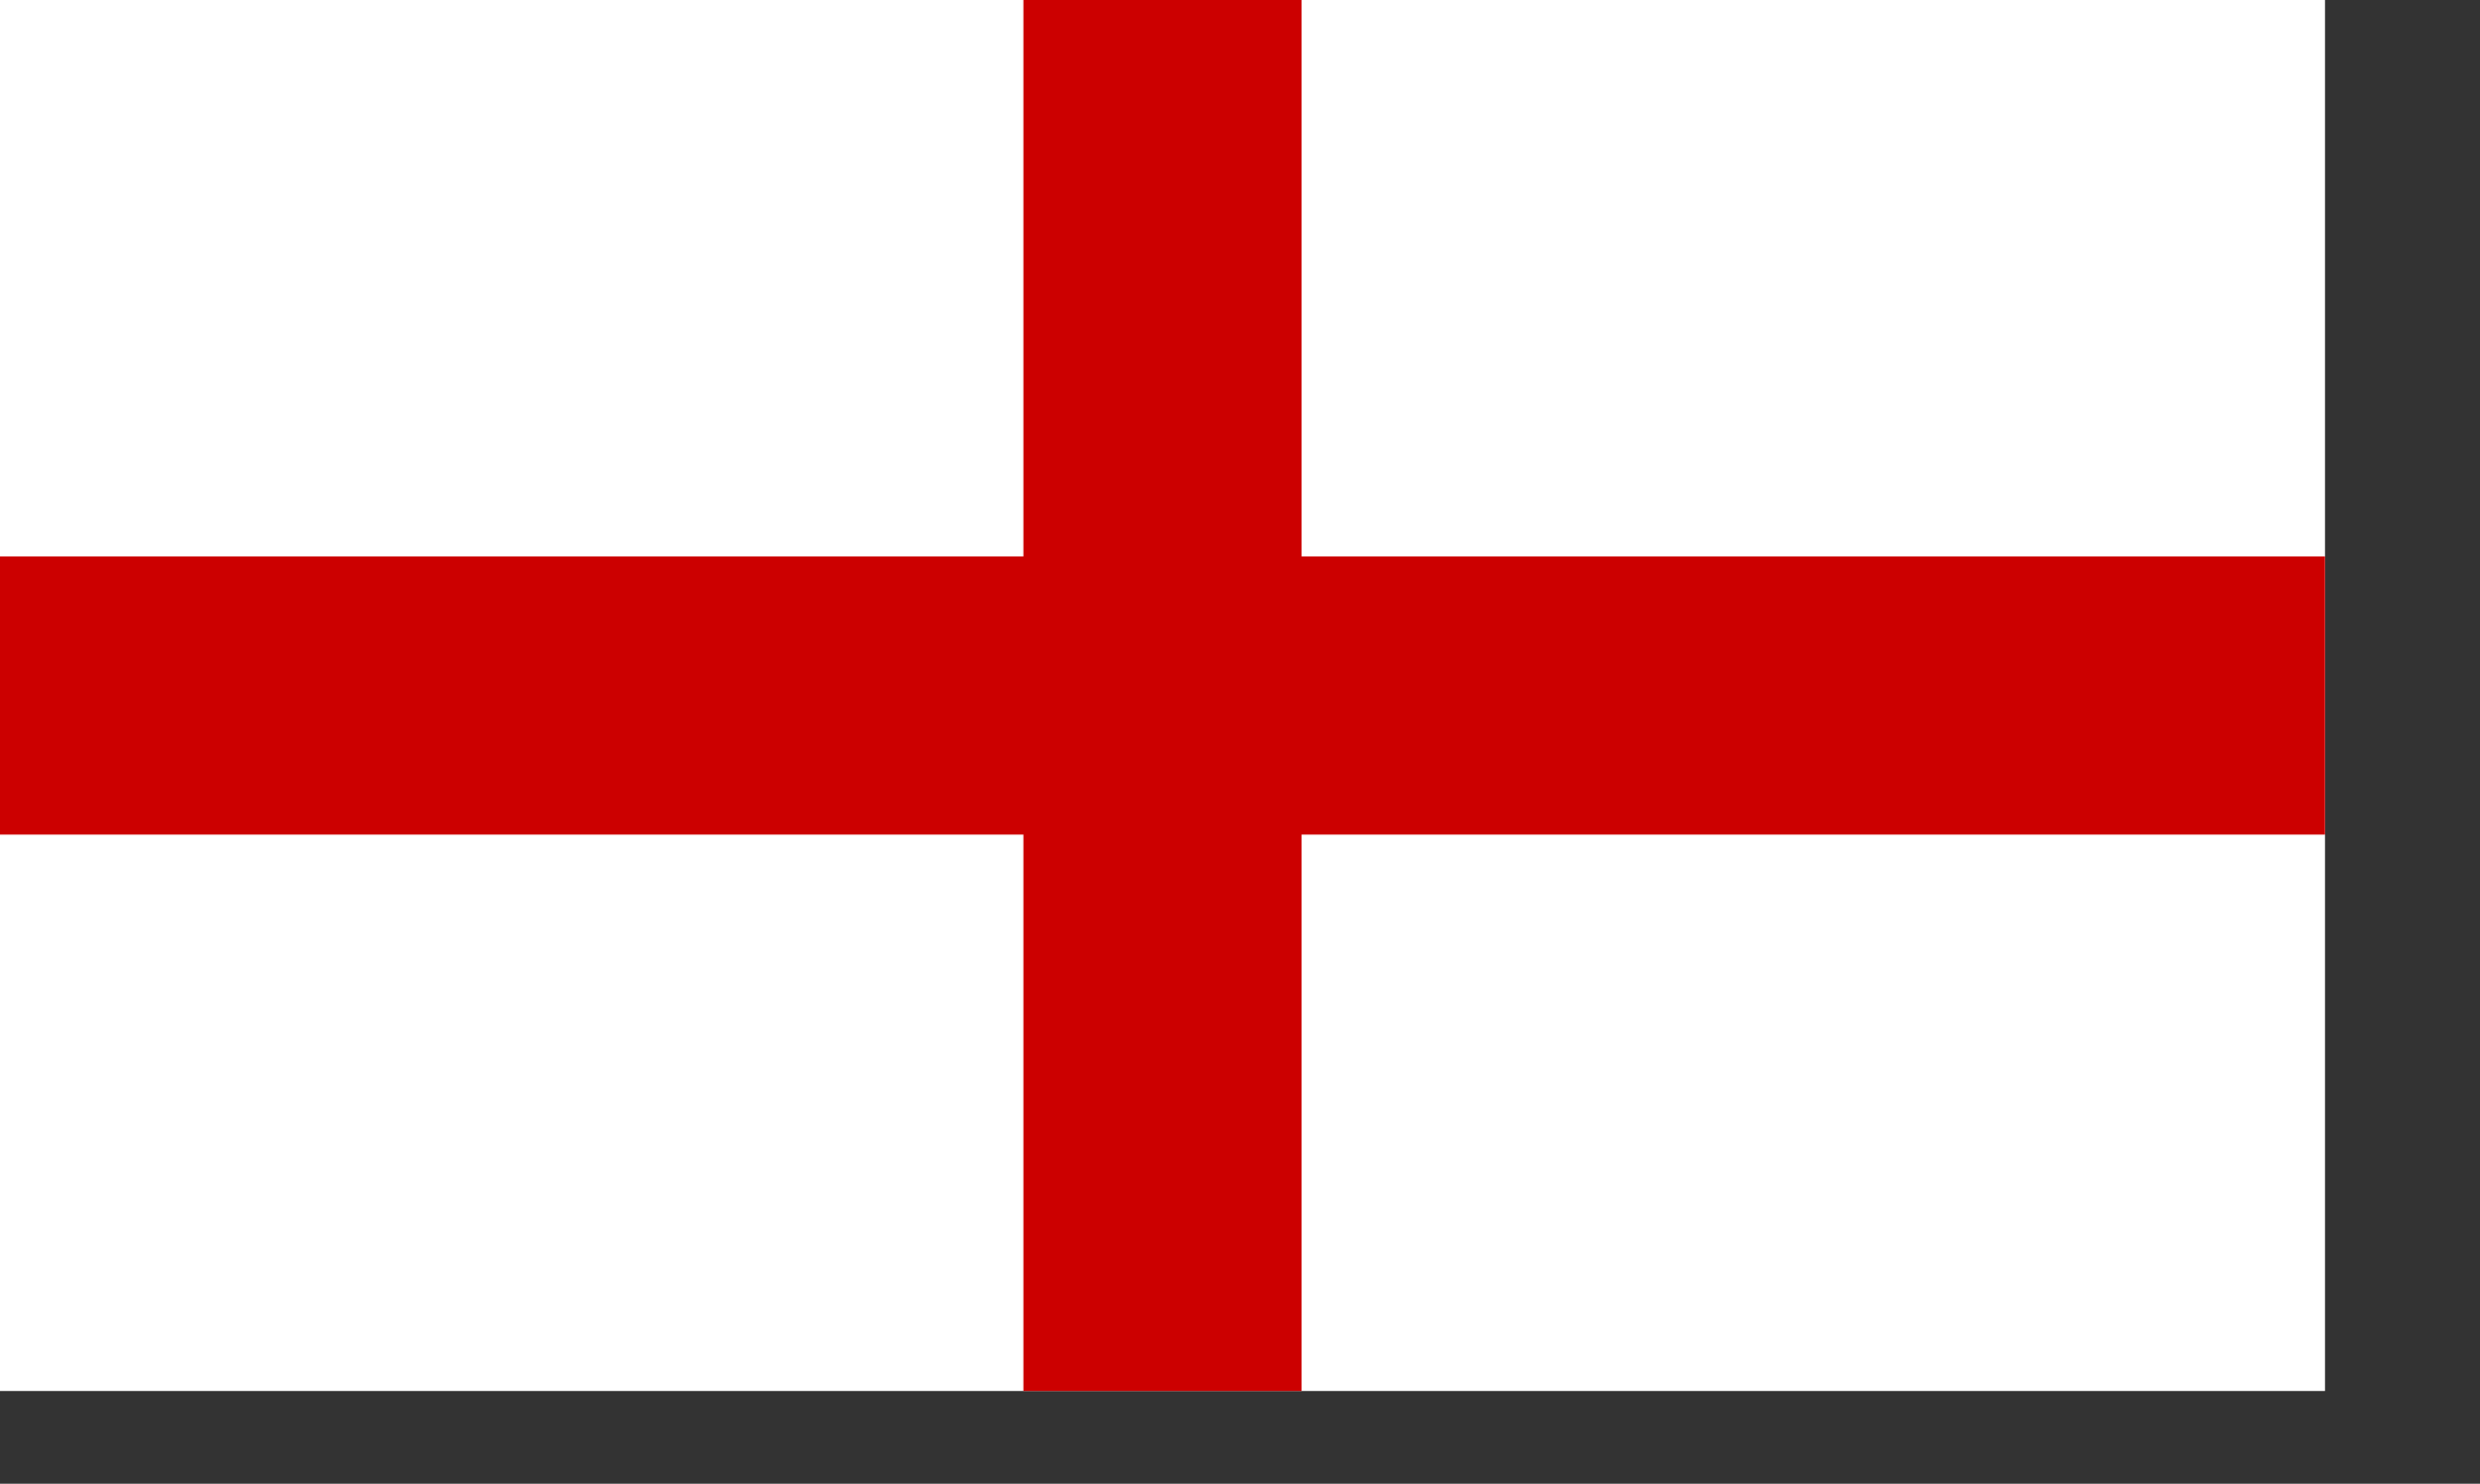
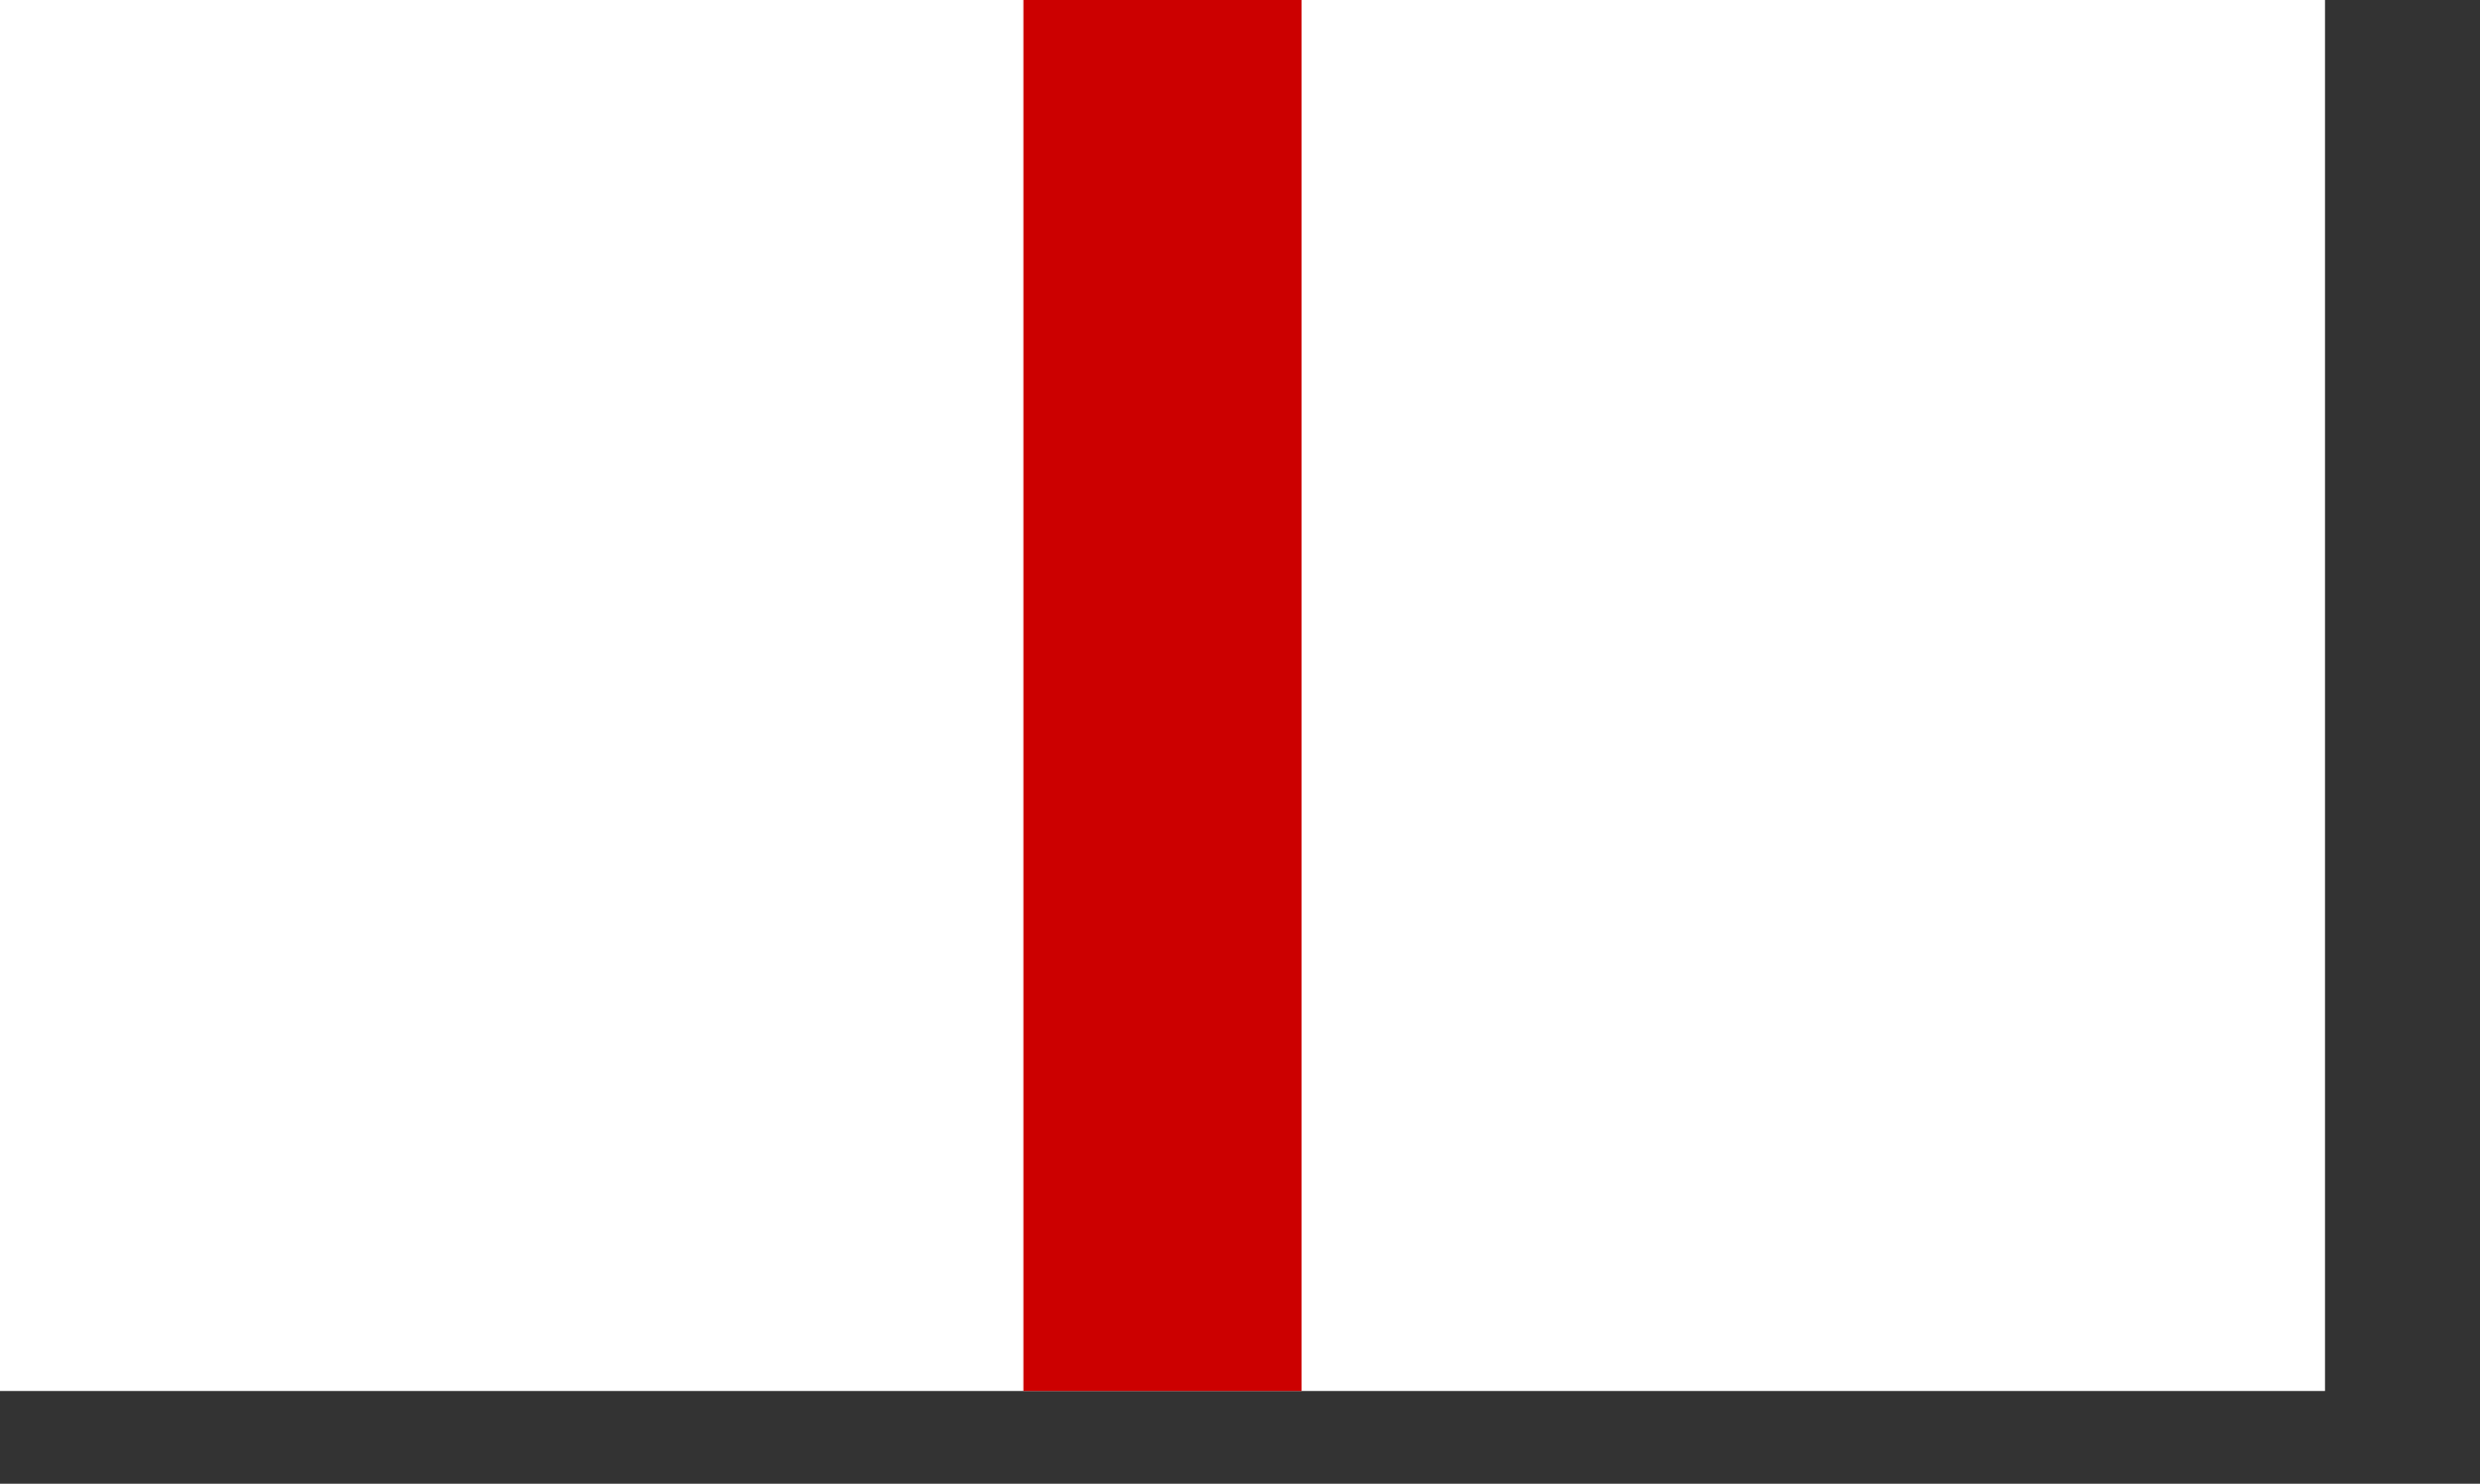
<svg xmlns="http://www.w3.org/2000/svg" xmlns:ns1="http://sodipodi.sourceforge.net/DTD/sodipodi-0.dtd" height="140mm" id="england" ns1:docbase="/home/thom" ns1:docname="/home/thom/england.svg" ns1:version="0.32" width="234mm">
  <rect width="100%" height="100%" fill="#333333" stroke="none" />
  <defs id="defs550" />
  <ns1:namedview id="base" />
  <g id="g557" transform="matrix(1,0,0,1,0,-556.299)">
    <rect height="496.063" id="background" style="font-size:12;fill:#FFFFFF;fill-rule:evenodd;stroke:#000000;stroke-width:0;" width="829.134" x="0" y="556.299" />
    <g id="g554" transform="translate(0,-1.525879e-5)">
-       <rect height="99.213" id="horizontal" style="font-size:12;fill:#cc0000;fill-rule:evenodd;stroke-width:0pt;fill-opacity:1;" width="829.134" x="0" y="754.724" />
      <rect height="496.063" id="vertical" style="font-size:12;fill:#cc0000;fill-rule:evenodd;stroke-width:0pt;fill-opacity:1;" width="99.213" x="364.961" y="556.299" />
    </g>
  </g>
</svg>